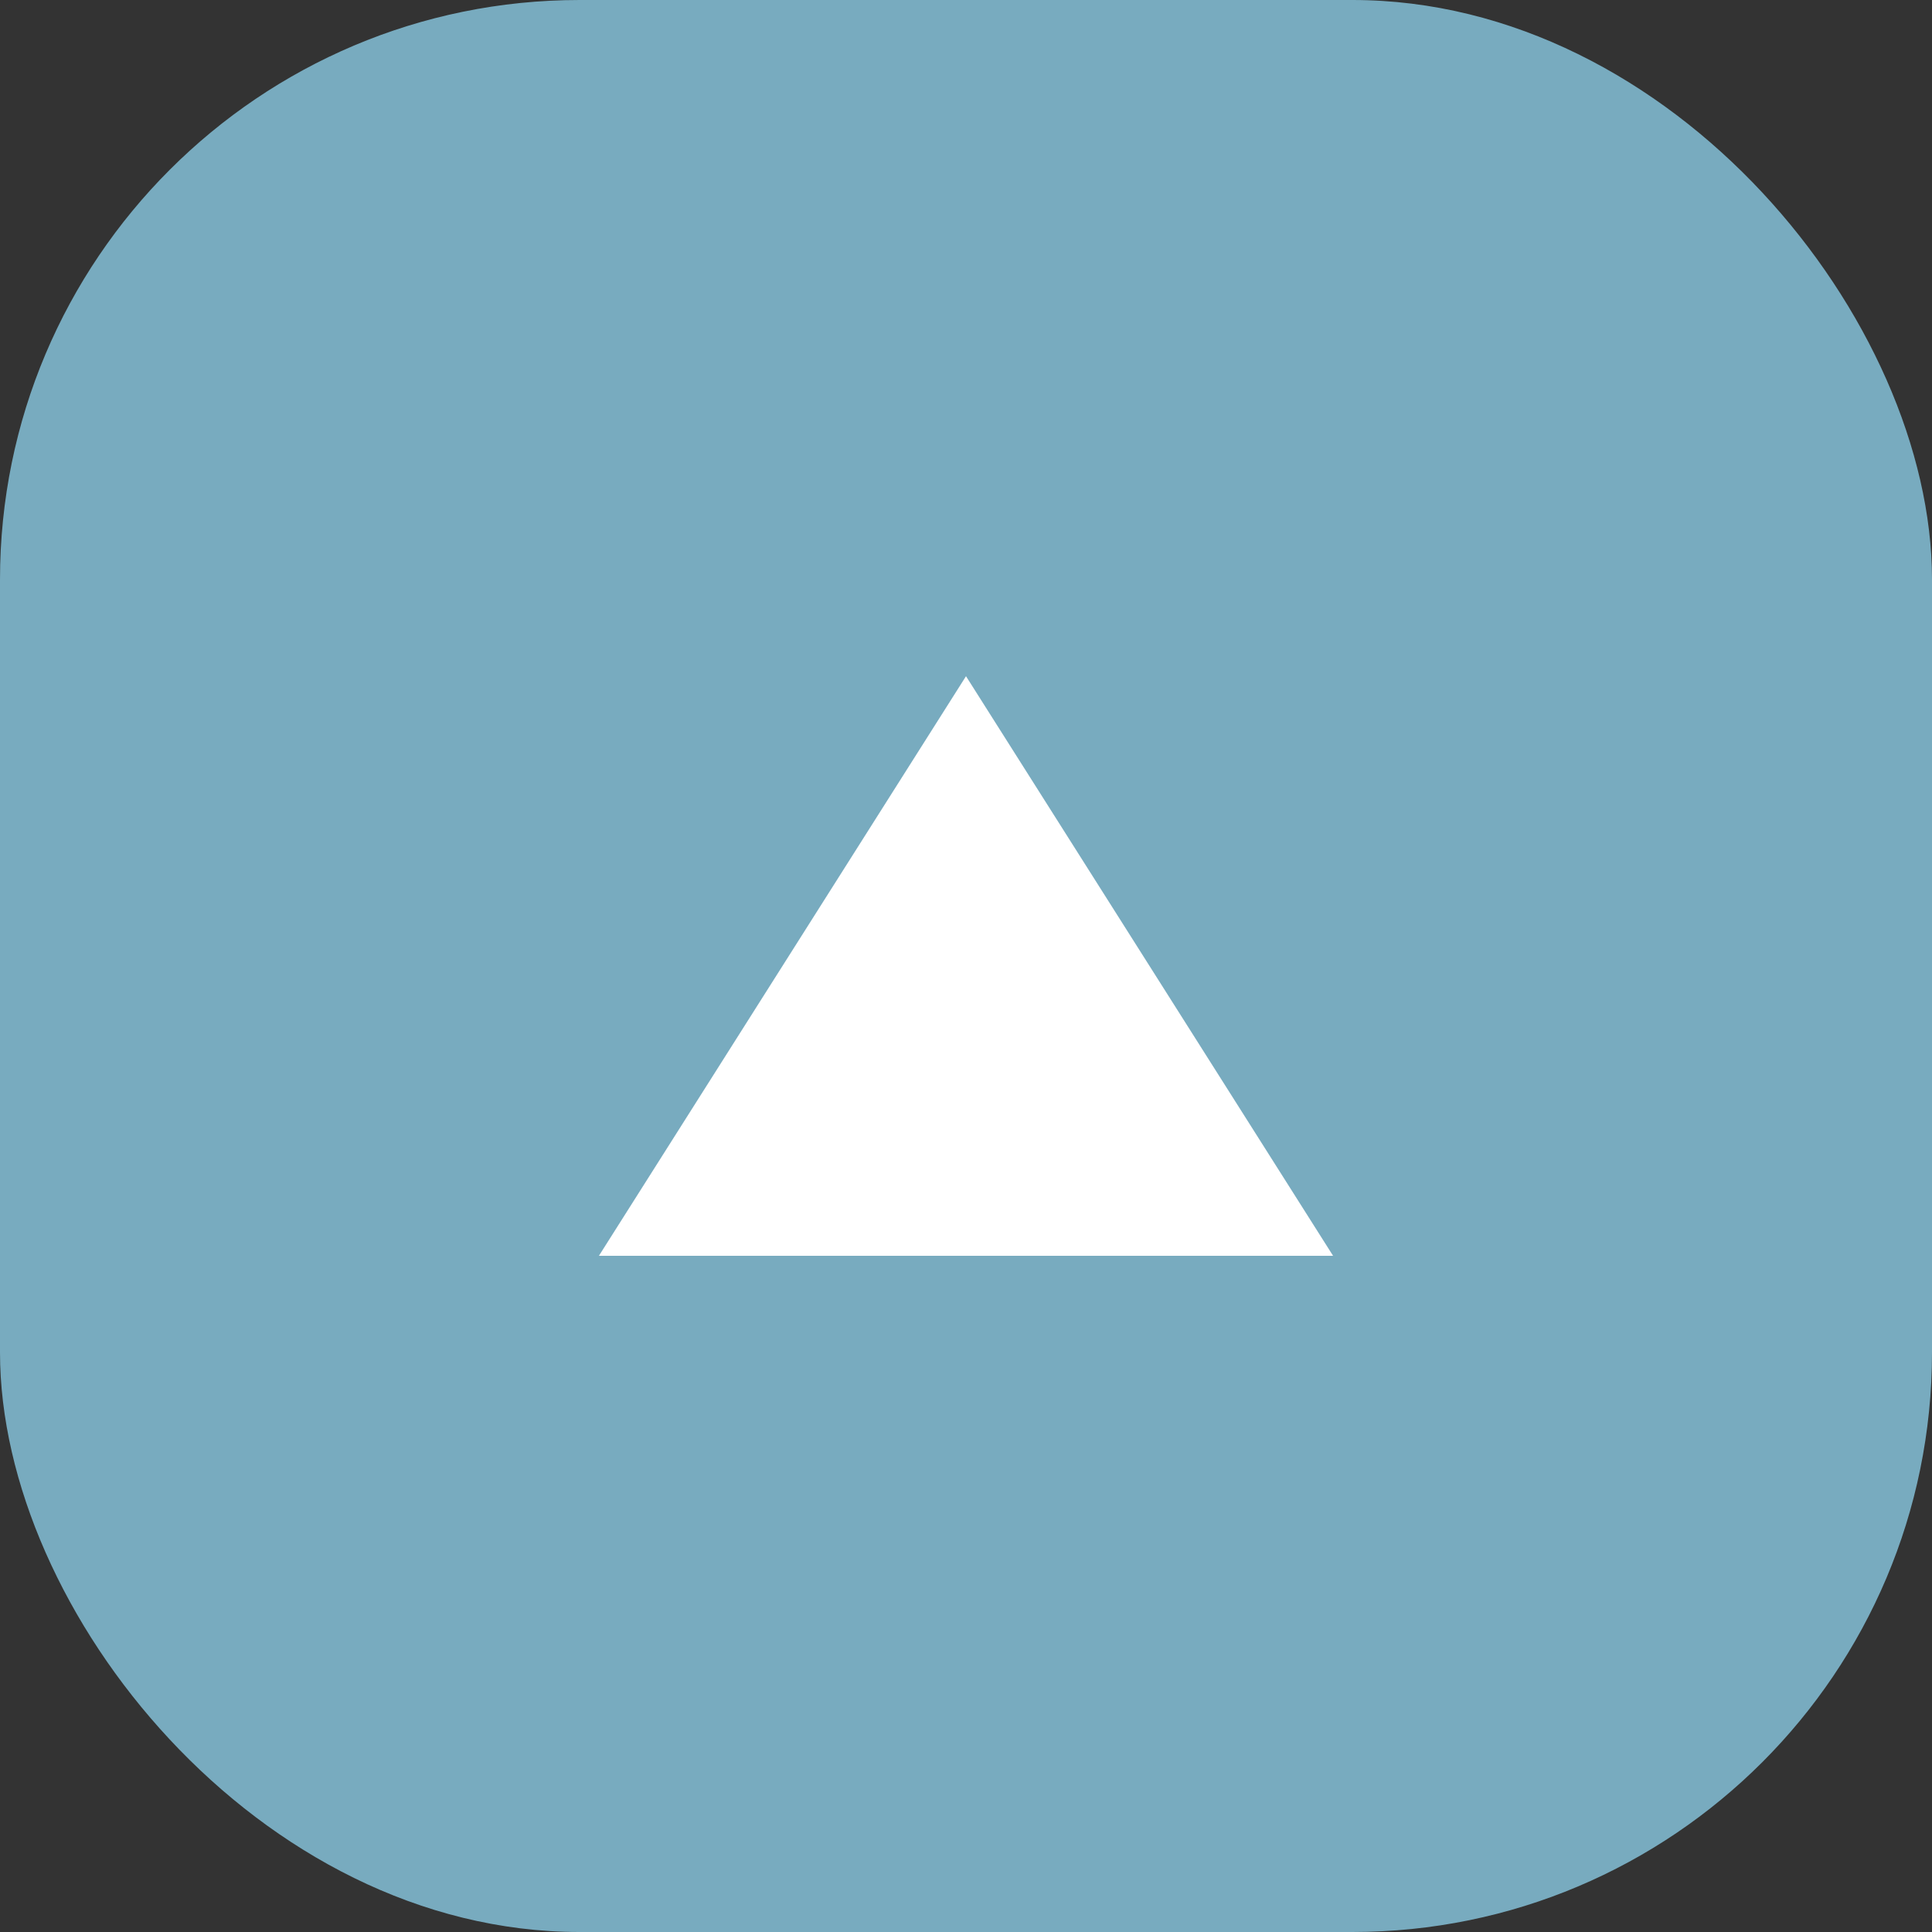
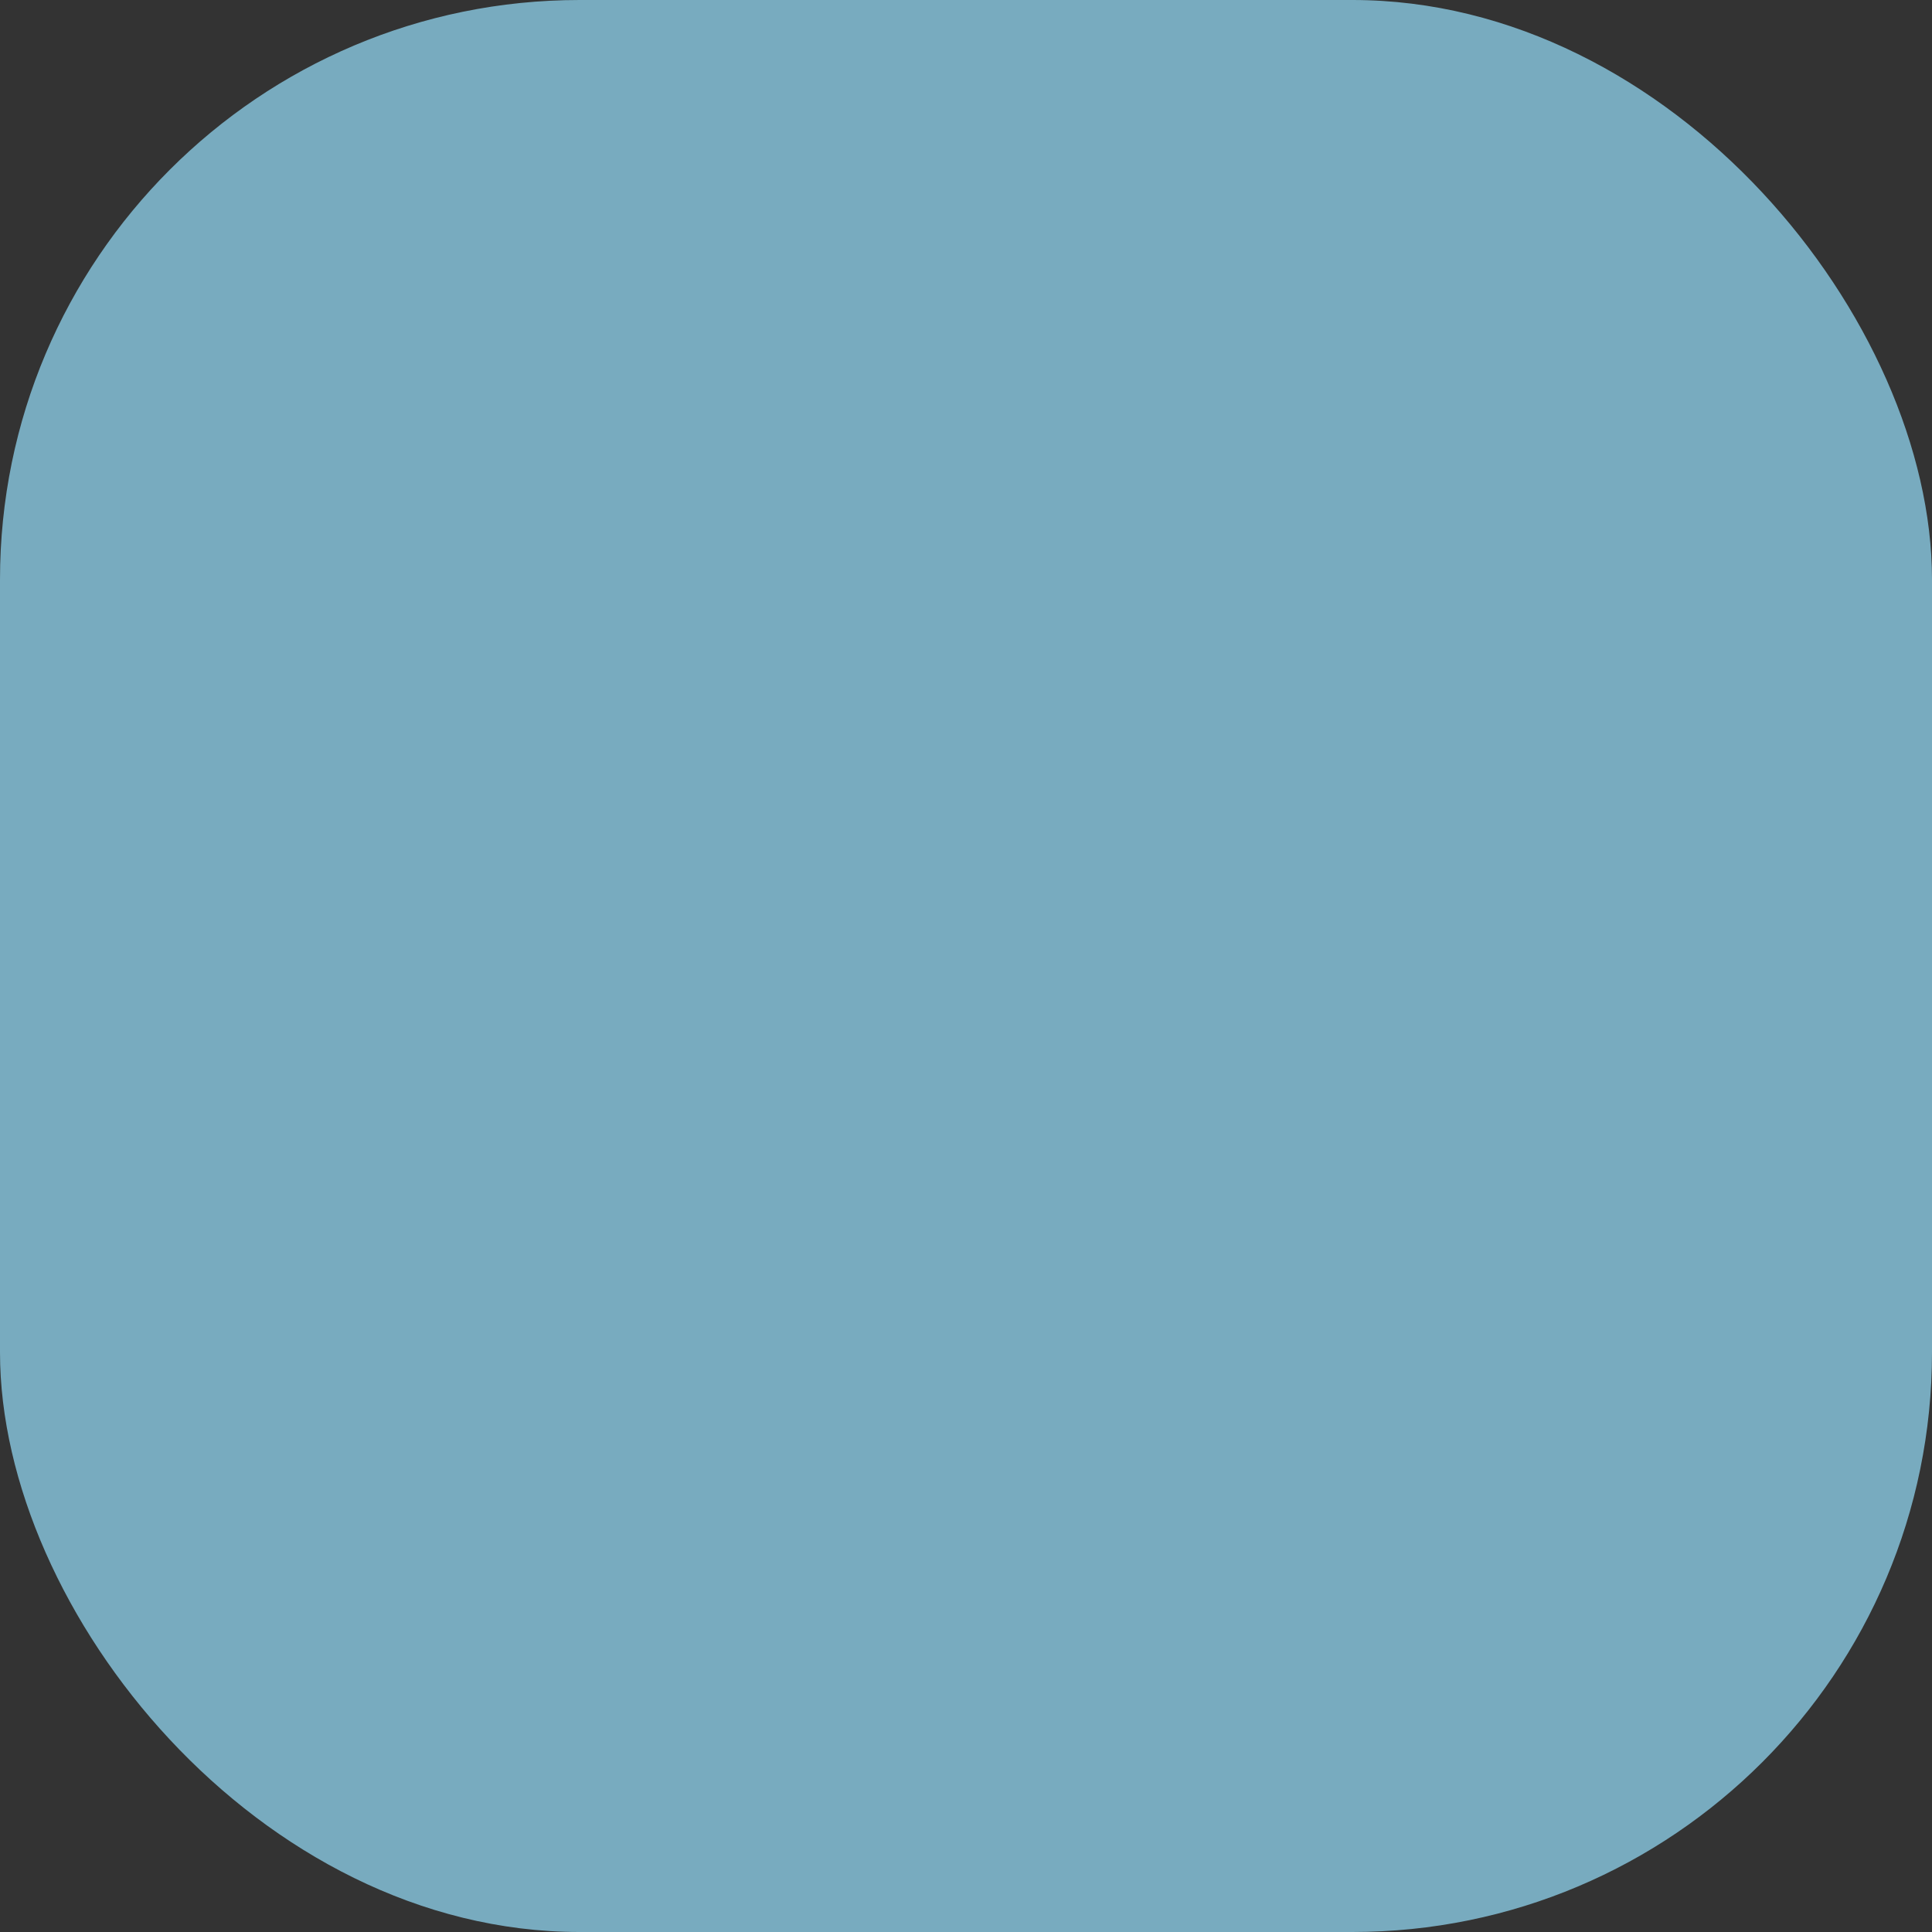
<svg xmlns="http://www.w3.org/2000/svg" id="_レイヤー_2" version="1.1" viewBox="0 0 10 10">
  <rect x="0" y="0" width="10" height="10" fill="#333333" stroke="none" />
  <defs>
    <style>
      .st0 {
        fill: #fff;
      }

      .st1 {
        fill: #78abbf;
      }
    </style>
  </defs>
  <g id="contents">
    <rect class="st1" width="10" height="10" rx="3" ry="3" />
-     <path class="st0" d="M6.9,6.5h-3.8l1.9-3,1.9,3Z" />
  </g>
</svg>